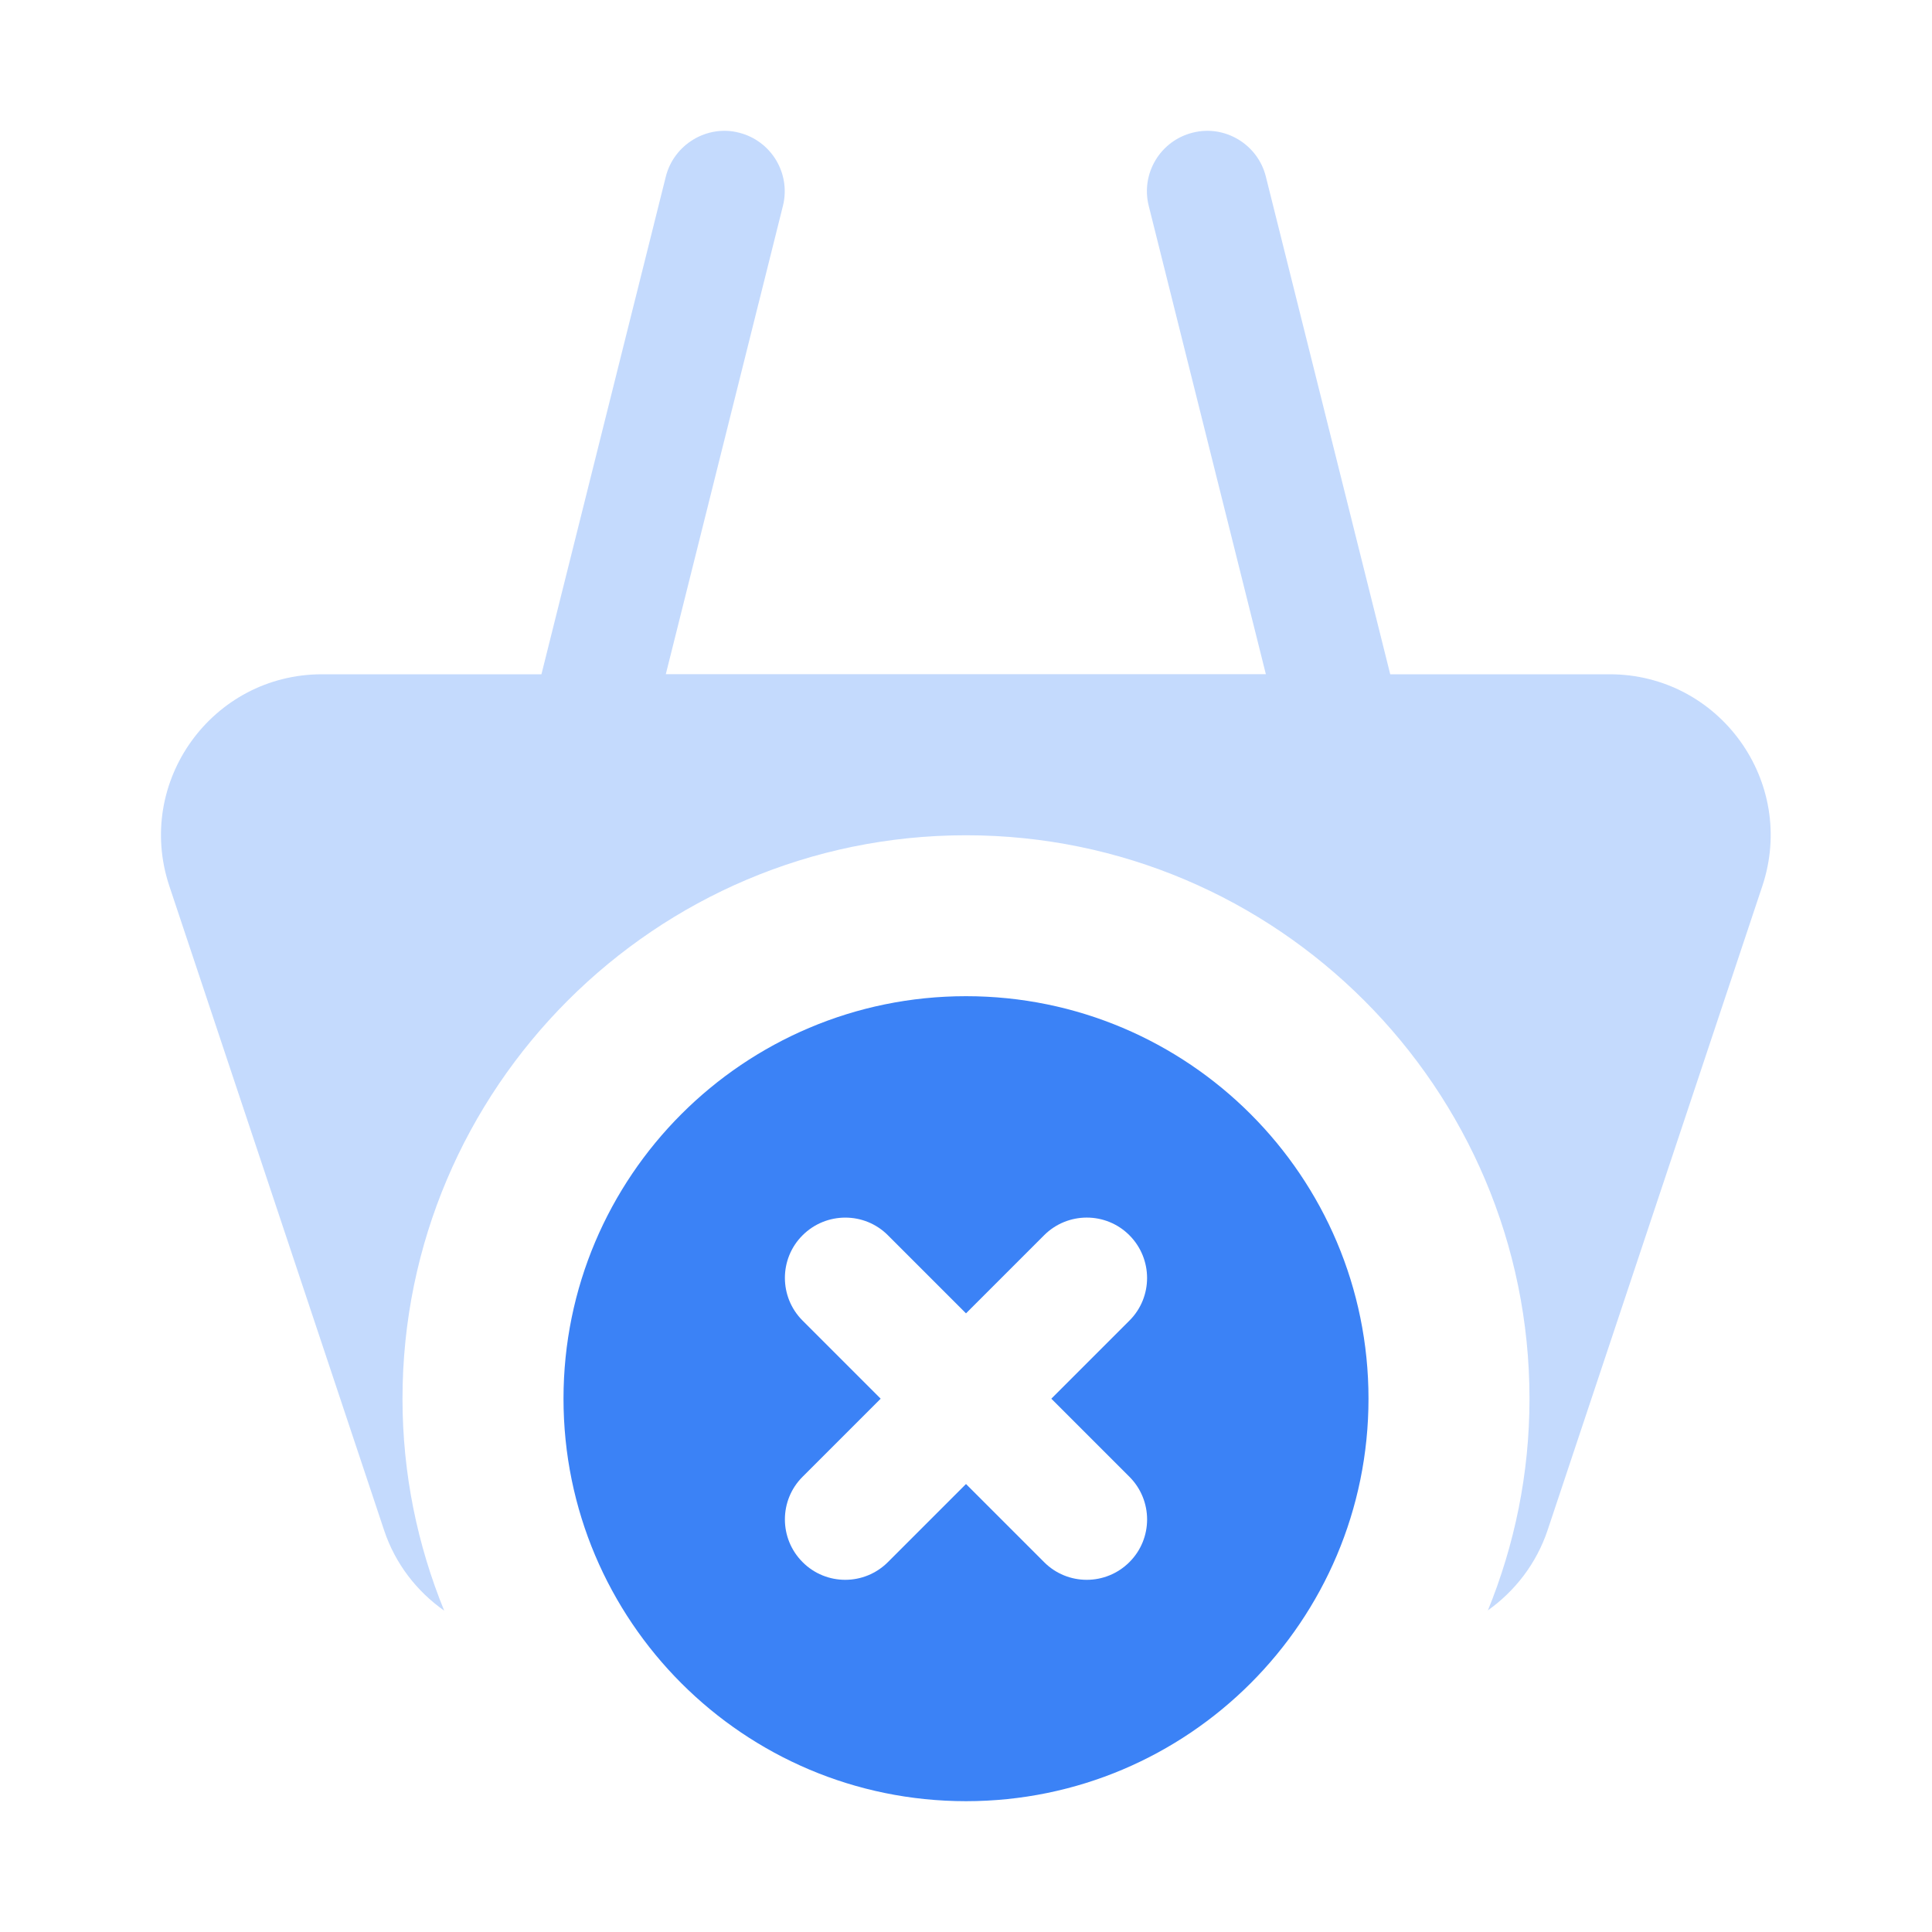
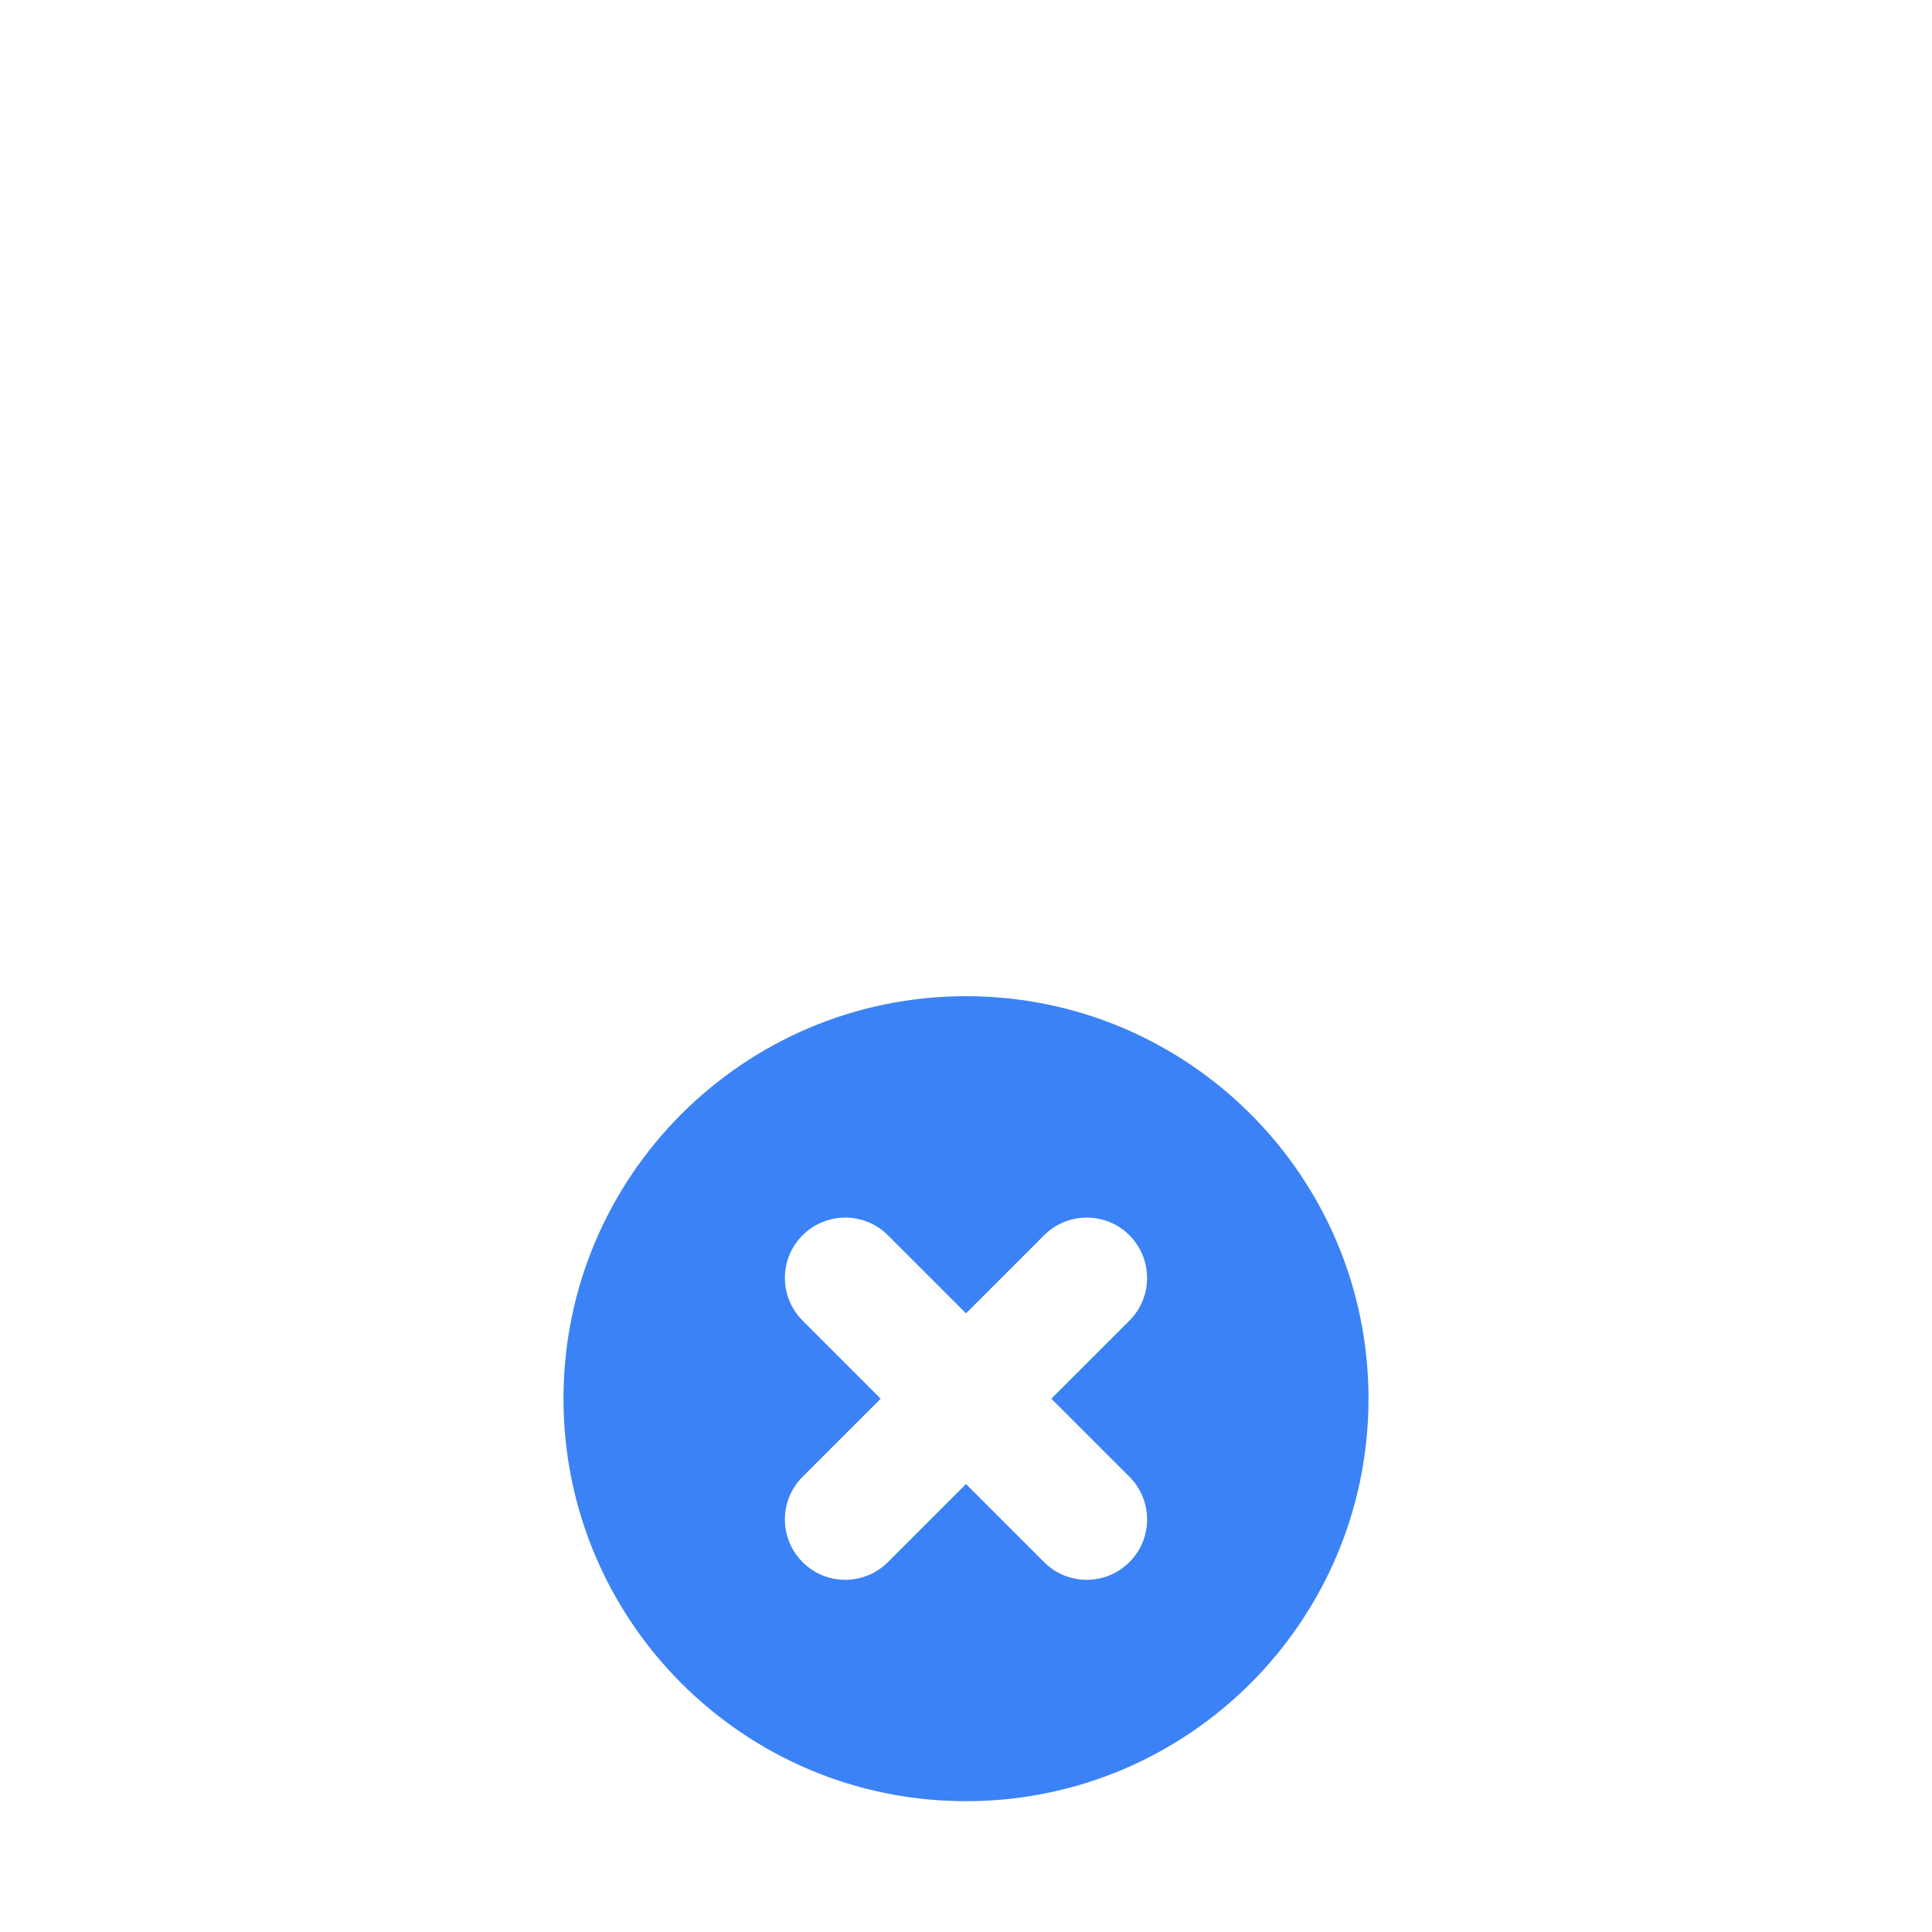
<svg xmlns="http://www.w3.org/2000/svg" id="a" height="24" viewBox="0 0 24 24" width="24">
  <g fill="#3b82f6">
    <path d="m17 17.375c0-2.761-2.239-5-5-5s-5 2.239-5 5 2.239 5 5 5 5-2.239 5-5zm-2.97.97c.293.293.293.768 0 1.06-.146.146-.338.22-.53.22s-.384-.073-.53-.22l-.97-.97-.97.97c-.146.146-.338.22-.53.22s-.384-.073-.53-.22c-.293-.293-.293-.768 0-1.06l.97-.97-.97-.97c-.293-.293-.293-.768 0-1.06s.768-.293 1.06 0l.97.97.97-.97c.293-.293.768-.293 1.06 0s.293.768 0 1.06l-.97.97.97.97z" />
-     <path d="m18.482 20.008c.332-.814.518-1.701.518-2.632 0-3.859-3.141-7-7-7s-7 3.141-7 7c0 .931.186 1.819.518 2.632-.341-.24-.609-.584-.747-1l-2.667-8c-.432-1.295.532-2.632 1.897-2.632h2.725l1.545-6.182c.101-.402.514-.648.909-.546.402.101.646.508.546.909l-1.455 5.818h7.454l-1.455-5.818c-.101-.401.144-.809.546-.909.398-.102.809.144.909.546l1.545 6.182h2.725c1.365 0 2.329 1.337 1.897 2.632l-2.667 8c-.139.415-.406.759-.747 1z" opacity=".3" />
  </g>
</svg>